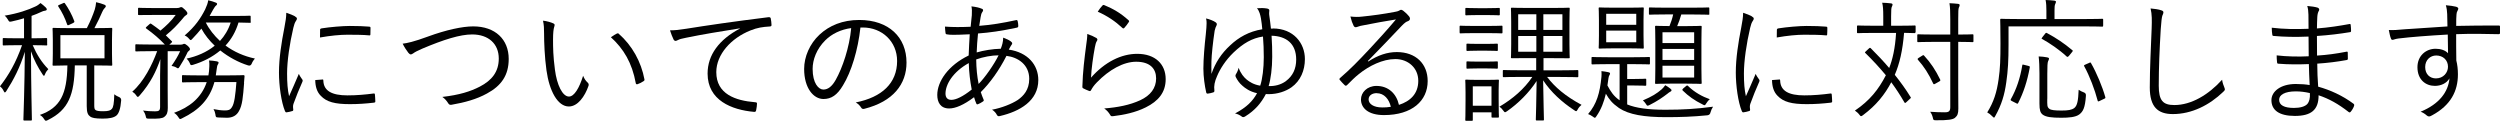
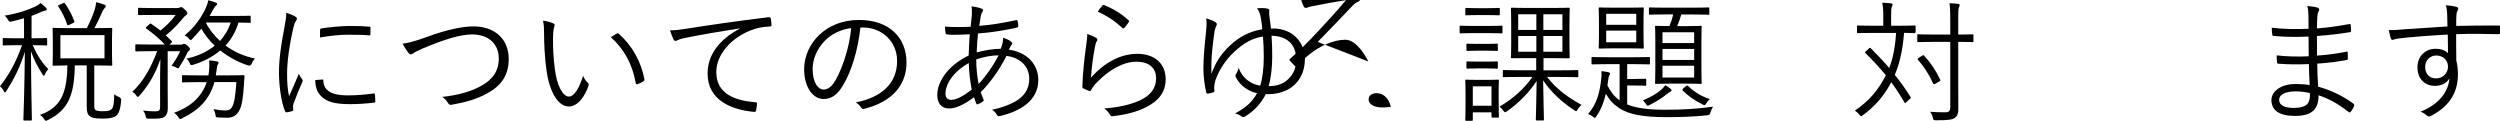
<svg xmlns="http://www.w3.org/2000/svg" id="Layer_2" viewBox="0 0 468.14 22.61">
  <g id="_字">
    <g>
      <path d="M8.85,8.31c0,.17-.02,.2-.2,.2-.12,0-.69-.05-2.53-.05,.79,1.81,1.69,3.22,2.93,4.49-.22,.22-.45,.52-.62,.94-.07,.2-.12,.3-.2,.3s-.15-.07-.25-.25c-.87-1.31-1.61-2.68-2.18-4.34,.02,6.67,.17,12.25,.17,12.77,0,.17-.02,.2-.2,.2h-1.19c-.17,0-.2-.03-.2-.2,.02-.52,.22-6.25,.27-12.67-.92,2.98-2.11,5.23-3.47,7.36-.1,.17-.2,.25-.27,.25s-.15-.1-.25-.32c-.15-.35-.42-.64-.67-.82,1.64-2.11,2.98-4.41,4.14-7.71h-.87c-1.86,0-2.41,.05-2.55,.05-.17,0-.2-.02-.2-.2v-.99c0-.17,.02-.2,.2-.2,.15,0,.69,.05,2.55,.05h1.24V3.42c-.72,.22-1.49,.42-2.31,.6-.47,.1-.47,.07-.72-.37-.17-.27-.35-.52-.6-.72,2.48-.4,4.44-1.09,5.7-1.69,.4-.17,.74-.42,1.02-.67,.35,.27,.67,.52,.97,.82,.15,.15,.2,.25,.2,.37,0,.15-.15,.22-.37,.25-.2,.02-.42,.1-.67,.22-.57,.27-1.17,.52-1.81,.74V7.17h.17c1.86,0,2.43-.05,2.55-.05,.17,0,.2,.03,.2,.2v.99Zm8.8,11.21c0,.72,.02,.92,.25,1.09,.2,.15,.64,.22,1.41,.22,.99,0,1.41-.15,1.64-.45,.27-.32,.4-.92,.45-2.73,.3,.25,.65,.42,.89,.52q.42,.17,.4,.62c-.12,1.61-.45,2.43-.84,2.8-.52,.47-1.41,.62-2.63,.62-1.41,0-2.01-.15-2.31-.37-.42-.3-.67-.69-.67-1.96v-7.64h-2.23c-.1,5.53-1.19,8.33-5.01,10.22-.17,.1-.3,.15-.4,.15-.12,0-.2-.08-.35-.32-.2-.35-.52-.62-.79-.77,3.84-1.34,5.08-3.92,5.16-9.27-1.81,.03-2.48,.05-2.58,.05-.17,0-.2-.02-.2-.2,0-.15,.05-.67,.05-2.08v-2.5c0-1.46-.05-1.96-.05-2.08,0-.2,.02-.22,.2-.22,.12,0,.87,.05,3.07,.05h3.15c.69-1.34,1.12-2.41,1.49-3.5,.12-.4,.2-.84,.25-1.36,.55,.12,1.19,.32,1.56,.47,.15,.07,.25,.15,.25,.27,0,.15-.07,.22-.22,.37-.17,.17-.32,.42-.45,.72-.37,.87-.82,1.83-1.46,3.03h.07c2.23,0,2.95-.05,3.07-.05,.17,0,.2,.03,.2,.22,0,.12-.05,.62-.05,2.08v2.5c0,1.41,.05,1.93,.05,2.08,0,.17-.02,.2-.2,.2-.12,0-.84-.05-3.07-.05h-.1v7.27ZM11.8,.6c.22-.1,.27-.1,.37,.05,.62,.87,1.31,2.13,1.74,3.3,.05,.17,0,.25-.22,.35l-.72,.35c-.25,.12-.32,.12-.4-.07-.37-1.14-.99-2.38-1.64-3.35-.12-.17-.07-.2,.17-.32l.69-.3Zm7.76,5.98H11.31v4.34h8.26V6.57Z" />
      <path d="M33.83,8.36c.22,0,.4-.05,.47-.1,.07-.05,.12-.05,.22-.05,.12,0,.3,.1,.6,.35,.35,.32,.45,.5,.45,.64s-.05,.22-.25,.37c-.2,.15-.25,.32-.4,.64-.3,.62-.69,1.34-1.26,2.23-.15,.25-.22,.35-.35,.35-.07,0-.15-.05-.3-.15-.27-.17-.65-.25-.89-.3,.74-1.07,1.21-1.86,1.61-2.75h-2.33v7.27c0,1.21,.02,2.13,.02,3.35,0,.84-.15,1.29-.67,1.69-.35,.27-1.04,.37-2.9,.32-.45-.02-.47-.02-.57-.5-.1-.42-.27-.74-.5-1.02,.79,.1,1.44,.15,2.26,.15,.74,0,.94-.17,.94-.84v-5.9c0-1.02,.02-2.08,.05-3.03-.77,2.23-1.81,4.44-3.87,6.79-.15,.17-.25,.27-.35,.27s-.2-.1-.32-.3c-.2-.3-.5-.55-.72-.67,2.18-1.91,3.74-5.06,4.66-7.59h-.99c-2.08,0-2.78,.05-2.9,.05-.17,0-.2-.02-.2-.2v-.94c0-.17,.02-.2,.2-.2,.12,0,.82,.05,2.9,.05h2.43c-1.07-1.12-2.11-2.01-3.45-2.98-.17-.12-.17-.17,.05-.37l.47-.42c.22-.2,.25-.2,.42-.08,.59,.42,1.17,.82,1.69,1.24,1.04-.87,2.03-1.79,2.85-2.93h-4.12c-1.98,0-2.6,.02-2.73,.02-.17,0-.2,0-.2-.17V1.66c0-.17,.02-.2,.2-.2,.12,0,.74,.05,2.73,.05h4.31c.25,0,.47-.05,.57-.1,.1-.05,.17-.08,.27-.08,.15,0,.32,.1,.69,.47,.4,.4,.47,.54,.47,.72s-.2,.3-.35,.4c-.22,.15-.4,.4-.67,.72-.89,1.04-1.71,1.93-3.02,2.98l1.09,1.07c.15,.12,.12,.17-.12,.4l-.32,.27h2.11Zm11.88,7.17c-.2,2.58-.32,4.19-.97,5.28-.42,.79-1.17,1.24-2.23,1.24-.47,0-1.02-.03-1.61-.05-.47-.03-.5-.05-.57-.6-.05-.35-.17-.67-.35-.97,.77,.15,1.44,.25,2.11,.25,.62,0,.99-.07,1.31-.57,.5-.69,.69-2.38,.87-4.74h-4.12c-.89,3.22-2.9,5.26-6.03,6.77-.17,.1-.3,.15-.37,.15-.12,0-.2-.1-.37-.37-.2-.32-.47-.6-.79-.79,2.83-1.02,5.13-2.78,6.12-5.75h-1.29c-2.26,0-3,.05-3.12,.05-.2,0-.22-.02-.22-.2v-.94c0-.2,.02-.22,.22-.22,.12,0,.87,.05,3.12,.05h1.61c.1-.52,.15-1.09,.17-1.71,.02-.32,0-.74-.05-1.09,.5,.03,1.02,.08,1.46,.17,.22,.05,.32,.12,.32,.22,0,.15-.05,.27-.15,.4s-.15,.45-.2,.82c-.05,.42-.1,.82-.17,1.19h2.01c2.28,0,3.03-.05,3.15-.05,.17,0,.25,.07,.22,.25l-.1,1.21Zm1.26-11.46c0,.17-.02,.2-.2,.2-.12,0-.64-.02-2.11-.05-.52,1.74-1.36,3.17-2.43,4.31,1.59,1.17,3.47,2.01,5.5,2.43-.25,.3-.45,.59-.6,.97q-.2,.47-.67,.32c-1.81-.57-3.62-1.54-5.21-2.8-1.51,1.26-3.27,2.13-5.08,2.68-.42,.12-.47,.12-.62-.27-.15-.37-.4-.69-.6-.89,1.86-.4,3.72-1.17,5.26-2.41-.99-.94-1.86-2.01-2.5-3.2-.47,.59-1.02,1.21-1.71,1.93-.12,.15-.22,.22-.3,.22s-.15-.08-.3-.25c-.22-.27-.52-.5-.82-.62,1.98-1.69,3-3.22,3.84-4.88,.32-.69,.5-1.19,.57-1.71,.52,.12,1.09,.3,1.44,.45,.15,.05,.22,.15,.22,.25,0,.12-.07,.22-.2,.3-.15,.1-.37,.47-.55,.77l-.65,1.17h4.79c1.96,0,2.58-.05,2.7-.05,.17,0,.2,.03,.2,.2v.94Zm-8.43,.15c.64,1.29,1.56,2.43,2.65,3.45,.87-.94,1.56-2.08,2.01-3.45h-4.66Z" />
      <path d="M55.25,3.08c.25,.15,.35,.25,.35,.4s-.05,.25-.17,.42c-.22,.32-.37,.74-.5,1.31-.69,2.93-1.17,6.2-1.17,8.55,0,1.81,.1,3.03,.37,4.26,.6-1.39,1.12-2.45,1.83-4.19,.17,.4,.4,.69,.6,.99,.07,.07,.12,.17,.12,.25,0,.15-.05,.25-.12,.4-.55,1.26-1.07,2.48-1.59,3.94-.07,.15-.1,.37-.1,.62,0,.22,.05,.37,.05,.54,0,.1-.05,.2-.17,.22-.35,.12-.77,.2-1.12,.25-.12,0-.22-.1-.27-.25-.69-1.66-1.12-4.76-1.12-7.19,0-2.65,.45-5.55,1.02-8.46,.22-1.19,.35-1.91,.35-2.75,.64,.2,1.29,.47,1.64,.67Zm5.13,11.8c.12-.03,.17,.05,.17,.25,.07,1.88,1.59,2.73,4.51,2.73,1.76,0,3.37-.15,4.88-.35,.2-.02,.25,0,.27,.25,.02,.3,.07,.82,.07,1.17,0,.22,0,.25-.32,.3-1.49,.17-2.88,.27-4.44,.27-2.78,0-4.36-.4-5.45-1.56-.72-.72-1.02-1.71-1.04-2.95l1.34-.1Zm-.45-9.22c0-.22,.05-.3,.3-.35,1.56-.25,3.94-.45,5.26-.45,1.44,0,2.85,.05,3.52,.12,.32,.02,.37,.05,.37,.25,0,.4,0,.79-.02,1.17,0,.2-.05,.25-.27,.22-.97-.1-2.58-.12-3.99-.12s-3.2,.17-5.18,.52c0-.67,0-1.07,.02-1.36Z" />
      <path d="M80.2,6.82c3.32-1.21,6.37-1.88,8.41-1.88,4.12,0,6.65,2.43,6.65,6.1,0,3.08-1.41,5.03-4.07,6.47-1.93,1.07-4.19,1.69-6.65,2.11-.35,.05-.47-.07-.62-.3-.25-.4-.6-.84-1.09-1.17,3.2-.37,5.26-1.02,7.02-1.93,2.26-1.17,3.55-2.78,3.55-5.26,0-2.75-1.93-4.51-4.98-4.51-2.28,0-5.33,.97-9.32,2.65-.94,.4-1.46,.69-1.69,.87-.25,.17-.37,.22-.47,.22-.17,0-.3-.1-.47-.3-.3-.37-.77-1.09-1.07-1.71,.84-.1,2.06-.35,4.81-1.36Z" />
      <path d="M103.64,4.39c.15,.08,.22,.17,.22,.27,0,.12-.05,.27-.1,.45-.1,.3-.2,.99-.2,2.28,0,1.59,.02,3.1,.35,5.63,.37,2.93,1.44,5.06,2.63,5.06,.99,0,1.93-1.59,2.65-3.89,.27,.64,.5,.94,.82,1.24,.2,.17,.27,.37,.2,.62-.69,2.01-2.03,3.89-3.69,3.89-2.08,0-3.65-2.88-4.19-6.77-.35-2.48-.45-5.28-.45-6.92,0-.94-.02-1.54-.2-2.38,.69,.07,1.49,.3,1.96,.52Zm11.83,1.91c.15-.07,.27-.1,.37,0,2.53,2.21,4.22,5.26,4.84,8.58,.02,.17-.05,.25-.17,.32-.37,.25-.72,.42-1.14,.57-.17,.05-.3-.03-.32-.2-.69-3.79-2.26-6.42-4.66-8.6,.47-.32,.84-.55,1.09-.67Z" />
      <path d="M138.53,5.31c-3.72,.59-6.94,1.12-10.07,1.76-.89,.17-1.19,.27-1.49,.42-.17,.07-.32,.17-.47,.17s-.27-.1-.35-.22c-.25-.5-.47-1.09-.69-1.76,.89,0,1.54-.07,3.07-.3,3.69-.59,8.73-1.34,15.37-2.16,.25-.02,.37,.05,.42,.2,.07,.32,.15,.92,.15,1.24,0,.22-.07,.27-.32,.3-1.34,.08-2.33,.22-3.62,.74-3.62,1.44-6.4,4.49-6.4,7.81,0,4.12,3.6,5.33,7.22,5.63,.32,.02,.4,.07,.4,.27,0,.27-.07,.84-.15,1.19-.05,.27-.12,.37-.4,.35-4.19-.37-8.7-2.16-8.7-7.17,0-3.5,2.16-6.37,6.05-8.43l-.02-.05Z" />
      <path d="M161.12,5.16c-.45,4.19-1.71,8.31-3.27,10.83-1.07,1.81-2.18,2.55-3.65,2.55-1.86,0-3.62-2.03-3.62-5.63,0-2.28,1.04-4.71,2.88-6.42s4.31-2.75,7.44-2.75c5.55,0,8.85,3.25,8.85,7.98,0,4.04-2.5,7.29-7.88,8.65-.3,.08-.47,.03-.65-.27-.15-.25-.47-.62-.97-.92,4.91-.97,7.74-3.62,7.74-7.76,0-3.67-2.85-6.27-6.4-6.27h-.47Zm-6.57,2.38c-1.66,1.64-2.38,3.67-2.38,5.36,0,2.7,1.12,3.87,2.01,3.87,.84,0,1.59-.54,2.31-1.81,1.26-2.23,2.58-6.08,2.9-9.7-1.93,.25-3.65,1.09-4.84,2.28Z" />
      <path d="M183.84,1.61c.15,.07,.25,.17,.25,.3s-.05,.22-.15,.35c-.15,.22-.25,.5-.32,.99-.1,.55-.17,1.02-.25,1.59,2.23-.17,4.36-.52,6.89-1.07,.17-.05,.25,.02,.3,.17,.07,.27,.12,.65,.12,.94,0,.17-.1,.27-.27,.3-3.03,.64-5.03,.92-7.27,1.09-.12,1.31-.22,2.36-.25,3.55,1.26-.37,3.05-.67,4.51-.69,.25-.64,.45-1.29,.45-2.08,.6,.22,1.09,.45,1.39,.67,.2,.15,.3,.27,.3,.4,0,.17-.17,.32-.27,.5-.12,.25-.25,.42-.37,.67,3.55,.52,5.53,2.85,5.53,5.7,0,3.89-3.47,5.88-7.19,6.74-.27,.08-.45,.03-.6-.27-.12-.25-.42-.64-.87-.92,1.76-.32,3.67-1.07,4.83-1.83,1.04-.74,2.13-1.86,2.13-3.94,0-2.65-2.08-4.04-4.26-4.31-1.39,2.73-3.07,5.06-4.81,6.79,.15,.52,.32,.89,.52,1.39,.07,.17,.05,.25-.12,.37-.3,.22-.67,.4-.92,.5-.15,.05-.25,.05-.32-.12-.15-.35-.3-.74-.42-1.19-1.93,1.46-3.5,2.11-4.66,2.11-1.64,0-2.23-1.17-2.23-2.53,0-2.53,2.06-5.55,5.88-7.39,.05-1.41,.12-2.73,.2-3.97-1.41,.07-2.38,.1-3.05,.1-.55,0-.92-.03-1.17-.08-.22-.02-.3-.07-.32-.32-.05-.3-.07-.69-.1-1.14,1.56,.12,3.07,.1,4.81,.03,.1-.87,.17-1.51,.22-2.16,.05-.74,.02-1.21-.07-1.66,.84,.1,1.54,.25,1.93,.45Zm-6.79,15.92c0,.65,.3,1.17,1.09,1.17,.87,0,2.18-.62,3.82-1.93-.3-1.59-.5-3.17-.55-4.96-2.95,1.64-4.36,3.97-4.36,5.73Zm9.94-7.17c-1.29,0-2.88,.3-4.19,.77,.02,1.71,.17,3.15,.45,4.59,1.17-1.17,2.9-3.64,3.74-5.36Z" />
      <path d="M205.24,7.07c.3,.17,.32,.4,.15,.62-.17,.25-.27,.65-.37,1.17-.32,1.69-.65,4.02-.72,5.68,2.6-2.95,5.68-4.46,8.65-4.46,3.37,0,5.33,1.93,5.33,4.74,0,2.5-1.39,4.12-3.72,5.28-1.93,.97-4.12,1.41-6.02,1.64-.4,.05-.52,.05-.65-.22-.27-.45-.62-.87-1.12-1.21,2.53-.2,4.79-.64,6.74-1.54,1.93-.89,2.98-2.28,2.98-4.09s-1.12-3.12-3.74-3.12c-2.36,0-5.06,1.49-7.36,3.87-.57,.59-.82,.97-1.09,1.46-.12,.2-.2,.2-.4,.12-.35-.12-.72-.3-1.02-.45-.15-.07-.2-.12-.2-.35,.07-2.78,.4-5.36,.72-7.79,.1-.72,.2-1.36,.2-2.06,.62,.2,1.29,.5,1.64,.72Zm1.19-6.03c.1-.1,.17-.15,.35-.08,1.64,.67,3.1,1.51,4.54,2.83,.15,.12,.15,.17,.05,.35-.2,.32-.52,.74-.82,1.07-.12,.15-.25,.15-.4,0-1.29-1.21-2.8-2.23-4.59-3.02,.3-.47,.62-.89,.87-1.14Z" />
      <path d="M238.35,5.33c3.87,0,6,2.75,6,5.73,0,2.13-.82,4.07-2.5,5.28-1.09,.77-2.63,1.29-4.29,1.29-.2,0-.35,0-.52-.02-.87,1.69-2.06,3.07-3.84,4.17-.3,.2-.5,.2-.69,.03-.3-.22-.69-.45-1.24-.57,2.21-1.17,3.32-2.33,4.12-3.79-1.39-.3-2.26-.97-2.73-1.39-.57-.47-.97-1.07-1.24-1.61-.1-.22-.1-.35,.02-.57,.2-.3,.4-.74,.5-1.19,.4,1.09,.97,1.76,1.51,2.21,.52,.42,1.29,.94,2.53,1.14,.42-1.22,.67-3.32,.67-5.33,0-1.36-.05-2.65-.15-3.87-2.06,.3-3.72,1.29-5.5,2.98-1.51,1.44-2.55,3.12-3.1,4.44-.45,.99-.62,1.86-.5,2.68,.02,.22-.05,.32-.25,.37-.22,.1-.69,.17-.99,.22-.17,.02-.27-.07-.3-.27-.27-1.17-.52-2.9-.52-4.41,0-1.83,.22-4.36,.45-6.4,.1-1.02,.15-1.59,.15-2.08,0-.3,0-.57-.1-.92,.67,.15,1.41,.45,1.79,.72,.22,.17,.3,.32,.17,.6-.12,.22-.25,.52-.35,.99-.32,2.11-.57,4.49-.6,5.7-.02,.79-.02,1.34,0,2.38,.74-2.13,1.86-3.84,3.52-5.36,1.54-1.46,3.5-2.6,6-3-.07-.64-.12-1.36-.25-2.03-.12-.64-.27-1.34-.74-1.91,.67-.05,1.29-.05,1.86,.05,.3,.05,.45,.17,.45,.37,0,.22-.08,.52,0,.99,.1,.69,.2,1.44,.3,2.41h.37Zm2.46,9.84c1.26-.94,1.91-2.28,1.91-4.02,0-2.98-1.86-4.39-4.61-4.46,.1,1.41,.12,2.68,.12,3.97,0,2.03-.27,4.19-.67,5.46,1.14,.03,2.26-.22,3.25-.94Z" />
-       <path d="M256.23,11.51c1.79-1.17,3.55-1.76,5.33-1.76,3.57,0,5.78,2.21,5.78,5.43,0,3.7-2.93,6.37-8.18,6.37-2.98,0-4.31-1.34-4.31-2.93,0-1.29,1.14-2.53,2.9-2.53,2.23,0,3.74,1.44,4.21,3.55,2.13-.69,3.62-2.08,3.62-4.51s-1.93-4.07-4.29-4.07-4.91,1.26-6.82,2.8c-.79,.62-1.44,1.29-2.18,2.03-.2,.2-.32,.22-.5,.05-.3-.3-.67-.67-.92-.99-.1-.12-.07-.22,.1-.37,1.96-1.71,3.22-2.98,5.6-5.53,1.44-1.56,2.93-3.15,4.83-5.41-2.06,.32-3.99,.69-6.2,1.12-.32,.05-.62,.12-.87,.22-.17,.07-.37,.12-.47,.12-.17,0-.3-.1-.4-.3-.22-.45-.4-.92-.59-1.71,.82,.1,1.51,.1,2.18,.02,1.96-.2,3.99-.47,6.17-.89,.3-.05,.59-.12,.77-.22,.1-.07,.25-.17,.35-.17,.12,0,.25,.05,.45,.2,.47,.37,.84,.74,1.07,1.04,.12,.15,.17,.3,.17,.42,0,.2-.12,.37-.37,.47-.32,.1-.59,.27-1.17,.87-2.21,2.33-3.87,4.07-6.35,6.6l.07,.08Zm1.56,5.93c-.79,0-1.51,.4-1.51,1.17,0,.82,.89,1.51,2.55,1.51,.54,0,1.04-.02,1.61-.12-.32-1.41-1.24-2.55-2.65-2.55Z" />
+       <path d="M256.23,11.51s-1.93-4.07-4.29-4.07-4.91,1.26-6.82,2.8c-.79,.62-1.44,1.29-2.18,2.03-.2,.2-.32,.22-.5,.05-.3-.3-.67-.67-.92-.99-.1-.12-.07-.22,.1-.37,1.96-1.71,3.22-2.98,5.6-5.53,1.44-1.56,2.93-3.15,4.83-5.41-2.06,.32-3.99,.69-6.2,1.12-.32,.05-.62,.12-.87,.22-.17,.07-.37,.12-.47,.12-.17,0-.3-.1-.4-.3-.22-.45-.4-.92-.59-1.71,.82,.1,1.51,.1,2.18,.02,1.96-.2,3.99-.47,6.17-.89,.3-.05,.59-.12,.77-.22,.1-.07,.25-.17,.35-.17,.12,0,.25,.05,.45,.2,.47,.37,.84,.74,1.07,1.04,.12,.15,.17,.3,.17,.42,0,.2-.12,.37-.37,.47-.32,.1-.59,.27-1.17,.87-2.21,2.33-3.87,4.07-6.35,6.6l.07,.08Zm1.56,5.93c-.79,0-1.51,.4-1.51,1.17,0,.82,.89,1.51,2.55,1.51,.54,0,1.04-.02,1.61-.12-.32-1.41-1.24-2.55-2.65-2.55Z" />
      <path d="M281.35,6.05c0,.17-.03,.2-.2,.2-.15,0-.69-.05-2.58-.05h-2.5c-1.86,0-2.46,.05-2.58,.05-.15,0-.17-.03-.17-.2v-1.04c0-.17,.03-.2,.17-.2,.12,0,.72,.05,2.58,.05h2.5c1.88,0,2.43-.05,2.58-.05,.17,0,.2,.02,.2,.2v1.04Zm-.72,12.32c0,2.85,.05,3.32,.05,3.45,0,.17-.02,.2-.2,.2h-.99c-.17,0-.2-.02-.2-.2v-.79h-3.5v1.39c0,.17-.02,.2-.2,.2h-.99c-.2,0-.22-.03-.22-.2,0-.12,.05-.62,.05-3.64v-1.49c0-1.49-.05-2.06-.05-2.21,0-.17,.02-.17,.22-.17,.12,0,.59,.05,2.11,.05h1.64c1.54,0,2.01-.05,2.13-.05,.17,0,.2,0,.2,.17,0,.15-.05,.67-.05,1.79v1.51Zm.22-15.7c0,.17-.02,.2-.2,.2-.12,0-.57-.05-2.16-.05h-1.74c-1.56,0-2.01,.05-2.16,.05-.17,0-.2-.03-.2-.2v-.99c0-.17,.03-.2,.2-.2,.15,0,.59,.05,2.16,.05h1.74c1.59,0,2.03-.05,2.16-.05,.17,0,.2,.02,.2,.2v.99Zm-.37,6.67c0,.17-.02,.2-.2,.2-.12,0-.55-.05-2.01-.05h-1.46c-1.46,0-1.88,.05-2.01,.05-.17,0-.2-.03-.2-.2v-.97c0-.17,.02-.2,.2-.2,.12,0,.54,.05,2.01,.05h1.46c1.46,0,1.88-.05,2.01-.05,.17,0,.2,.03,.2,.2v.97Zm0,3.32c0,.17-.02,.2-.2,.2-.12,0-.55-.05-2.01-.05h-1.46c-1.46,0-1.88,.05-2.01,.05-.17,0-.2-.02-.2-.2v-.97c0-.17,.02-.2,.2-.2,.12,0,.54,.05,2.01,.05h1.46c1.46,0,1.88-.05,2.01-.05,.17,0,.2,.02,.2,.2v.97Zm-1.19,3.5h-3.5v3.64h3.5v-3.64Zm10.41-1.76c1.44,1.91,3.45,3.62,6.45,5.23-.3,.25-.55,.52-.72,.87-.12,.22-.2,.32-.3,.32-.07,0-.2-.07-.37-.2-2.28-1.49-4.34-3.37-5.8-5.58,.05,3.74,.15,6.92,.15,7.32,0,.17-.02,.2-.2,.2h-1.12c-.17,0-.2-.03-.2-.2,0-.4,.12-3.5,.15-7.19-1.41,2.18-3.47,4.22-5.53,5.65-.2,.12-.3,.2-.37,.2-.1,0-.2-.1-.35-.32-.2-.3-.45-.54-.72-.72,2.53-1.49,4.64-3.32,6.17-5.58h-1.93c-2.43,0-3.27,.05-3.4,.05-.17,0-.2-.02-.2-.2v-.94c0-.17,.02-.2,.2-.2,.12,0,.97,.05,3.4,.05h2.65v-2.28h-1.46c-2.21,0-2.93,.02-3.07,.02-.17,0-.2,0-.2-.17,0-.12,.05-.74,.05-2.48V4.12c0-1.74-.05-2.36-.05-2.48,0-.17,.02-.2,.2-.2,.15,0,.87,.05,3.07,.05h4.49c2.18,0,2.93-.05,3.05-.05,.17,0,.2,.02,.2,.2,0,.12-.05,.74-.05,2.48v4.14c0,1.74,.05,2.36,.05,2.48,0,.17-.02,.17-.2,.17-.12,0-.87-.02-3.05-.02h-1.66v2.28h2.9c2.45,0,3.27-.05,3.42-.05,.17,0,.2,.02,.2,.2v.94c0,.17-.03,.2-.2,.2-.15,0-.97-.05-3.42-.05h-2.23Zm-2.01-11.73h-3.4v2.93h3.4V2.68Zm0,4.07h-3.4v2.95h3.4v-2.95Zm4.88-4.07h-3.57v2.93h3.57V2.68Zm0,4.07h-3.57v2.95h3.57v-2.95Z" />
      <path d="M304.71,19.56c1.64,.67,3.87,.99,7.14,.99s5.75-.15,8.93-.57c-.22,.35-.37,.67-.47,1.04q-.1,.52-.6,.57c-2.68,.27-5.08,.35-7.69,.35-4.14,0-6.99-.47-8.85-1.71-1.34-.94-1.83-1.61-2.46-2.68-.35,1.49-.87,2.93-1.79,4.24-.12,.2-.2,.27-.27,.27-.1,0-.17-.07-.35-.2-.3-.22-.64-.4-.92-.5,1.61-1.88,2.21-3.94,2.5-6.97,.03-.32,.03-.69,0-1.07,.45,.05,.84,.1,1.29,.2,.22,.05,.32,.12,.32,.22,0,.15-.05,.22-.12,.35-.07,.12-.12,.22-.17,.52l-.2,1.39c.62,1.17,1.17,2.01,2.28,2.78v-6.77h-2.03c-2.18,0-2.9,.05-3.03,.05-.17,0-.2-.03-.2-.2v-.99c0-.17,.02-.2,.2-.2,.12,0,.84,.05,3.03,.05h4.49c2.21,0,2.9-.05,3.02-.05,.17,0,.2,.02,.2,.2v.99c0,.17-.02,.2-.2,.2-.12,0-.82-.05-3.02-.05h-1.04v2.78h1.31c1.51,0,1.93-.05,2.06-.05,.17,0,.2,.02,.2,.2v.92c0,.17-.02,.2-.2,.2-.12,0-.54-.05-2.06-.05h-1.31v3.54Zm3.05-12.89c0,1.56,.05,2.08,.05,2.23,0,.17-.02,.2-.17,.2s-.77-.05-2.6-.05h-2.88c-1.83,0-2.46,.05-2.6,.05-.17,0-.2-.03-.2-.2,0-.15,.05-.67,.05-2.23V3.77c0-1.51-.05-2.06-.05-2.18,0-.17,.02-.2,.2-.2,.15,0,.77,.05,2.6,.05h2.88c1.83,0,2.46-.05,2.6-.05s.17,.03,.17,.2c0,.12-.05,.67-.05,2.18v2.9Zm-1.36-4.09h-5.63v2.06h5.63V2.58Zm0,3.15h-5.63v2.18h5.63v-2.18Zm6.35,11.46c-.17,.07-.27,.17-.5,.35-.89,.69-1.93,1.41-3.37,2.13-.15,.07-.27,.12-.35,.12-.12,0-.2-.1-.32-.32-.2-.3-.35-.47-.57-.67,1.74-.74,2.6-1.29,3.5-2.06,.22-.2,.47-.47,.69-.79,.37,.22,.64,.4,.92,.62,.17,.15,.25,.22,.25,.32,0,.15-.1,.22-.25,.3Zm7.34-14.6c0,.15-.02,.17-.2,.17-.15,0-.87-.05-3.1-.05h-1.96c-.25,.84-.47,1.51-.77,2.18h1.74c1.91,0,2.5-.05,2.65-.05,.17,0,.2,.03,.2,.2,0,.12-.05,.79-.05,2.68v5.11c0,1.88,.05,2.55,.05,2.68,0,.17-.03,.2-.2,.2-.15,0-.74-.05-2.65-.05h-3.05c-1.91,0-2.5,.05-2.63,.05-.17,0-.2-.03-.2-.2,0-.12,.05-.79,.05-2.68V7.71c0-1.88-.05-2.55-.05-2.68,0-.17,.03-.2,.2-.2,.12,0,.69,.05,2.5,.05,.3-.74,.52-1.39,.69-2.18h-1.24c-2.23,0-2.95,.05-3.1,.05-.17,0-.2-.03-.2-.17v-.99c0-.17,.03-.2,.2-.2,.15,0,.87,.05,3.1,.05h4.71c2.23,0,2.95-.05,3.1-.05,.17,0,.2,.03,.2,.2v.99Zm-2.85,3.45h-5.93v2.03h5.93v-2.03Zm0,3.12h-5.93v2.06h5.93v-2.06Zm0,3.15h-5.93v2.21h5.93v-2.21Zm-1.56,3.84c.22-.2,.3-.17,.42-.05,1.19,1.19,2.73,2.01,4.07,2.48-.2,.15-.45,.42-.62,.72-.17,.27-.25,.4-.37,.4-.07,0-.2-.05-.37-.15-1.51-.74-2.65-1.56-3.69-2.58-.15-.15-.12-.22,.12-.45l.45-.37Z" />
-       <path d="M328.05,3.08c.25,.15,.35,.25,.35,.4s-.05,.25-.17,.42c-.22,.32-.37,.74-.5,1.31-.69,2.93-1.17,6.2-1.17,8.55,0,1.81,.1,3.03,.37,4.26,.6-1.39,1.12-2.45,1.83-4.19,.17,.4,.4,.69,.6,.99,.07,.07,.12,.17,.12,.25,0,.15-.05,.25-.12,.4-.55,1.26-1.07,2.48-1.59,3.94-.07,.15-.1,.37-.1,.62,0,.22,.05,.37,.05,.54,0,.1-.05,.2-.17,.22-.35,.12-.77,.2-1.12,.25-.12,0-.22-.1-.27-.25-.69-1.66-1.12-4.76-1.12-7.19,0-2.65,.45-5.55,1.02-8.46,.22-1.19,.35-1.91,.35-2.75,.64,.2,1.29,.47,1.64,.67Zm5.13,11.8c.12-.03,.17,.05,.17,.25,.07,1.88,1.59,2.73,4.51,2.73,1.76,0,3.37-.15,4.88-.35,.2-.02,.25,0,.27,.25,.02,.3,.07,.82,.07,1.17,0,.22,0,.25-.32,.3-1.49,.17-2.88,.27-4.44,.27-2.78,0-4.36-.4-5.46-1.56-.72-.72-1.02-1.71-1.04-2.95l1.34-.1Zm-.45-9.22c0-.22,.05-.3,.3-.35,1.56-.25,3.94-.45,5.26-.45,1.44,0,2.85,.05,3.52,.12,.32,.02,.37,.05,.37,.25,0,.4,0,.79-.03,1.17,0,.2-.05,.25-.27,.22-.97-.1-2.58-.12-3.99-.12s-3.2,.17-5.18,.52c0-.67,0-1.07,.02-1.36Z" />
      <path d="M358.68,6c0,.17-.03,.2-.2,.2-.1,0-.6-.02-1.93-.05-.27,3.3-.84,5.78-1.74,7.86,1.07,1.34,2.06,2.7,2.93,4.12,.12,.15,.12,.2-.12,.4l-.69,.64c-.15,.15-.25,.15-.35-.05-.74-1.29-1.56-2.53-2.43-3.72-1.19,2.26-2.78,4.29-5.28,6.15-.17,.15-.3,.2-.37,.2-.1,0-.17-.07-.32-.27-.22-.3-.54-.57-.84-.77,2.75-1.86,4.41-3.92,5.8-6.62-1.17-1.41-2.43-2.78-3.82-4.14-.15-.12-.12-.15,.05-.32l.59-.55c.17-.15,.22-.17,.35-.05,1.19,1.19,2.36,2.41,3.45,3.7,.62-1.56,1.12-3.67,1.29-6.57h-4.04c-2.21,0-2.93,.05-3.08,.05-.17,0-.2-.02-.2-.2v-1.04c0-.17,.03-.2,.2-.2,.15,0,.87,.05,3.08,.05h1.64v-1.76c0-1.29-.05-1.93-.2-2.55,.62,.02,1.07,.05,1.64,.12,.2,.02,.3,.1,.3,.22,0,.17-.07,.27-.15,.45-.08,.17-.12,.62-.12,1.76v1.76h1.31c2.23,0,2.95-.05,3.08-.05,.17,0,.2,.03,.2,.2v1.04Zm10.86,1.69c0,.17-.02,.2-.2,.2-.12,0-.77-.05-2.65-.05v8.55c0,1.36,.02,2.73,.02,3.92,0,.97-.15,1.34-.64,1.76-.42,.32-1.31,.47-3.52,.45-.5,0-.52-.02-.62-.5-.12-.47-.27-.79-.5-1.09,.87,.07,1.98,.1,2.75,.1s1.02-.22,1.02-.97V7.84h-3c-2.16,0-2.85,.05-2.98,.05-.17,0-.2-.02-.2-.2v-1.07c0-.17,.03-.2,.2-.2,.12,0,.82,.05,2.98,.05h3V3.6c0-1.49-.03-2.21-.15-3,.6,.02,1.14,.07,1.61,.12,.2,.02,.3,.12,.3,.22,0,.2-.07,.3-.15,.47-.1,.27-.12,.74-.12,2.16v2.9c1.88,0,2.53-.05,2.65-.05,.17,0,.2,.03,.2,.2v1.07Zm-9.62,2.75c.22-.15,.27-.15,.4,0,1.24,1.34,2.16,2.75,2.98,4.44,.07,.17,.07,.22-.12,.35l-.74,.42c-.3,.17-.35,.17-.45-.03-.84-1.81-1.71-3.15-2.83-4.41-.12-.15-.12-.2,.12-.37l.64-.4Z" />
-       <path d="M393.82,4.79c0,.17-.03,.2-.2,.2-.15,0-.97-.05-3.45-.05h-14.06v3.37c0,3.05-.1,4.86-.42,7.09-.32,2.33-.89,4.24-2.06,6.32-.1,.2-.15,.3-.25,.3-.07,0-.15-.07-.32-.25-.3-.32-.64-.57-.94-.72,1.21-1.93,1.79-3.77,2.13-6.2,.3-2.03,.35-3.84,.35-6.72,0-3.02-.05-4.26-.05-4.41,0-.17,.03-.2,.22-.2,.12,0,.99,.05,3.47,.05h4.96v-1.56c0-.77-.03-1.41-.15-2.01,.64,.03,1.09,.05,1.64,.12,.2,.03,.3,.1,.3,.2,0,.17-.07,.3-.15,.47-.1,.22-.12,.59-.12,1.19v1.59h5.46c2.48,0,3.3-.05,3.45-.05,.17,0,.2,.02,.2,.2v1.07Zm-14.03,7.54c.3,.08,.32,.1,.3,.3-.47,2.58-1.17,4.69-2.18,6.67-.1,.17-.15,.15-.42,0l-.74-.37c-.27-.15-.3-.2-.2-.37,1.02-1.81,1.74-3.92,2.13-6.3,.02-.2,.05-.2,.42-.1l.69,.17Zm3.57,6.17c0,1.21-.05,1.54,.4,1.88,.3,.25,1.07,.32,2.28,.32s1.88-.1,2.38-.47c.57-.45,.74-1.39,.82-3.42,.27,.2,.65,.37,.99,.5q.42,.15,.37,.62c-.15,2.33-.57,2.98-1.24,3.5-.69,.52-1.98,.62-3.37,.62-1.76,0-2.88-.12-3.5-.6-.42-.35-.59-.79-.59-2.06v-5.65c0-1.12-.05-2.41-.15-3.17,.54,.02,1.09,.07,1.59,.17,.2,.05,.35,.1,.35,.22,0,.17-.07,.3-.17,.5-.12,.22-.15,1.04-.15,2.36v4.69Zm-.42-12.17c.17-.2,.22-.22,.4-.12,1.54,.82,3.17,1.88,4.69,3.17,.17,.12,.15,.15-.05,.4l-.52,.64q-.27,.32-.42,.2c-1.51-1.39-3.25-2.55-4.64-3.32-.17-.07-.12-.1,.07-.37l.47-.59Zm8.21,5.48c.27-.15,.3-.15,.4,0,1.04,1.81,2.13,4.41,2.68,6.37,.05,.2,.02,.22-.32,.37l-.67,.32c-.35,.17-.4,.17-.45-.05-.52-2.01-1.51-4.61-2.5-6.4-.1-.17-.07-.2,.25-.35l.62-.27Z" />
-       <path d="M404.71,1.93c.27,.07,.4,.2,.4,.37,0,.2-.1,.4-.2,.64-.1,.3-.2,1.07-.3,2.55-.22,3.74-.37,7.14-.37,10.56,0,2.78,.77,3.62,2.93,3.62,3.15,0,6.37-1.91,8.93-4.74,.07,.57,.27,1.07,.42,1.44,.05,.15,.1,.25,.1,.35,0,.15-.07,.27-.3,.47-2.6,2.5-5.9,4.17-9.45,4.17-2.8,0-4.31-1.34-4.31-4.98s.22-7.56,.35-11.06c.05-1.54,.07-2.6-.2-3.74,.74,.07,1.51,.17,2.01,.35Z" />
      <path d="M432.36,12c-1.91,.08-3.92,.08-5.7-.07-.2,0-.25-.07-.27-.3-.05-.32-.07-.92-.07-1.26,1.83,.22,4.07,.27,6,.17,0-1.21-.03-2.5-.03-3.69-2.41,.1-4.54,.07-6.57-.12-.15-.02-.2-.07-.22-.25-.05-.37-.1-.74-.1-1.29,2.18,.27,4.51,.3,6.89,.2,0-1.02-.02-1.71-.02-2.63-.02-.72-.07-1.14-.22-1.64,.82,.07,1.49,.17,1.96,.32,.27,.1,.35,.37,.22,.57-.17,.27-.27,.64-.3,1.14-.05,.79-.05,1.34-.07,2.18,2.26-.17,4.29-.5,6.05-.82,.2-.05,.25,0,.27,.17,.05,.4,.07,.79,.07,1.09,0,.2-.1,.25-.17,.25-1.93,.32-3.94,.57-6.22,.72,0,1.21,0,2.5,.02,3.67,1.91-.12,3.57-.35,5.48-.72,.17-.05,.25,0,.27,.12,0,.3,.02,.77,.02,1.19,0,.15-.07,.22-.25,.25-1.76,.32-3.5,.54-5.48,.67,0,1.54,.07,2.83,.17,4.31,2.23,.62,4.56,1.66,6.62,3.2,.12,.1,.17,.2,.1,.42-.1,.32-.37,.79-.62,1.07-.12,.15-.22,.17-.37,.07-2.01-1.56-3.67-2.48-5.65-3.15,.02,2.78-1.44,3.87-4.44,3.87s-4.39-1.12-4.39-2.95c0-1.61,1.69-3.03,4.56-3.03,.99,0,1.88,.07,2.6,.2-.07-1.41-.12-2.5-.15-3.94Zm-2.46,5.11c-2.08,0-3.12,.67-3.12,1.56,0,1.04,.97,1.54,2.78,1.54,1.14,0,2.08-.25,2.53-.77,.3-.37,.52-.99,.45-2.01-.87-.2-1.74-.32-2.63-.32Z" />
      <path d="M468.14,6.15c0,.22-.08,.25-.32,.25-2.65-.07-5.08-.1-7.89,0,0,1.56,0,3.27,.03,4.93,.2,.77,.3,1.66,.3,2.6,0,3.12-1.34,5.78-4.83,7.66-.25,.15-.45,.22-.57,.22-.15,0-.3-.07-.45-.2-.27-.25-.72-.55-1.14-.69,3.55-1.46,5.18-3.74,5.41-6.25-.54,.94-1.61,1.41-2.73,1.41-1.71,0-3.27-1.14-3.27-3.5,0-2.11,1.56-3.45,3.4-3.45,.94,0,1.81,.27,2.33,.84-.02-1.21-.02-2.33-.05-3.5-3.55,.2-6.89,.45-9.25,.74-.6,.07-.89,.25-1.09,.25-.15,0-.25-.07-.3-.25-.15-.32-.27-.92-.4-1.59,.84,.05,1.66-.02,3.12-.15,2.01-.15,4.56-.32,7.86-.52-.03-1.02-.03-1.51-.05-2.31-.03-.62-.07-1.02-.25-1.66,.74,.05,1.46,.17,1.88,.27,.27,.07,.45,.2,.45,.37,0,.15-.08,.27-.17,.45-.1,.17-.15,.35-.17,.67-.05,.55-.05,1.02-.05,2.11,2.75-.07,5.18-.07,7.93-.07,.22,0,.27,.02,.27,.27v1.07Zm-14.01,6.4c0,1.36,.89,2.13,2.01,2.13,1.39,0,2.26-1.07,2.26-2.18,0-1.24-.92-2.11-2.21-2.11-1.09,0-2.06,.82-2.06,2.16Z" />
    </g>
  </g>
</svg>